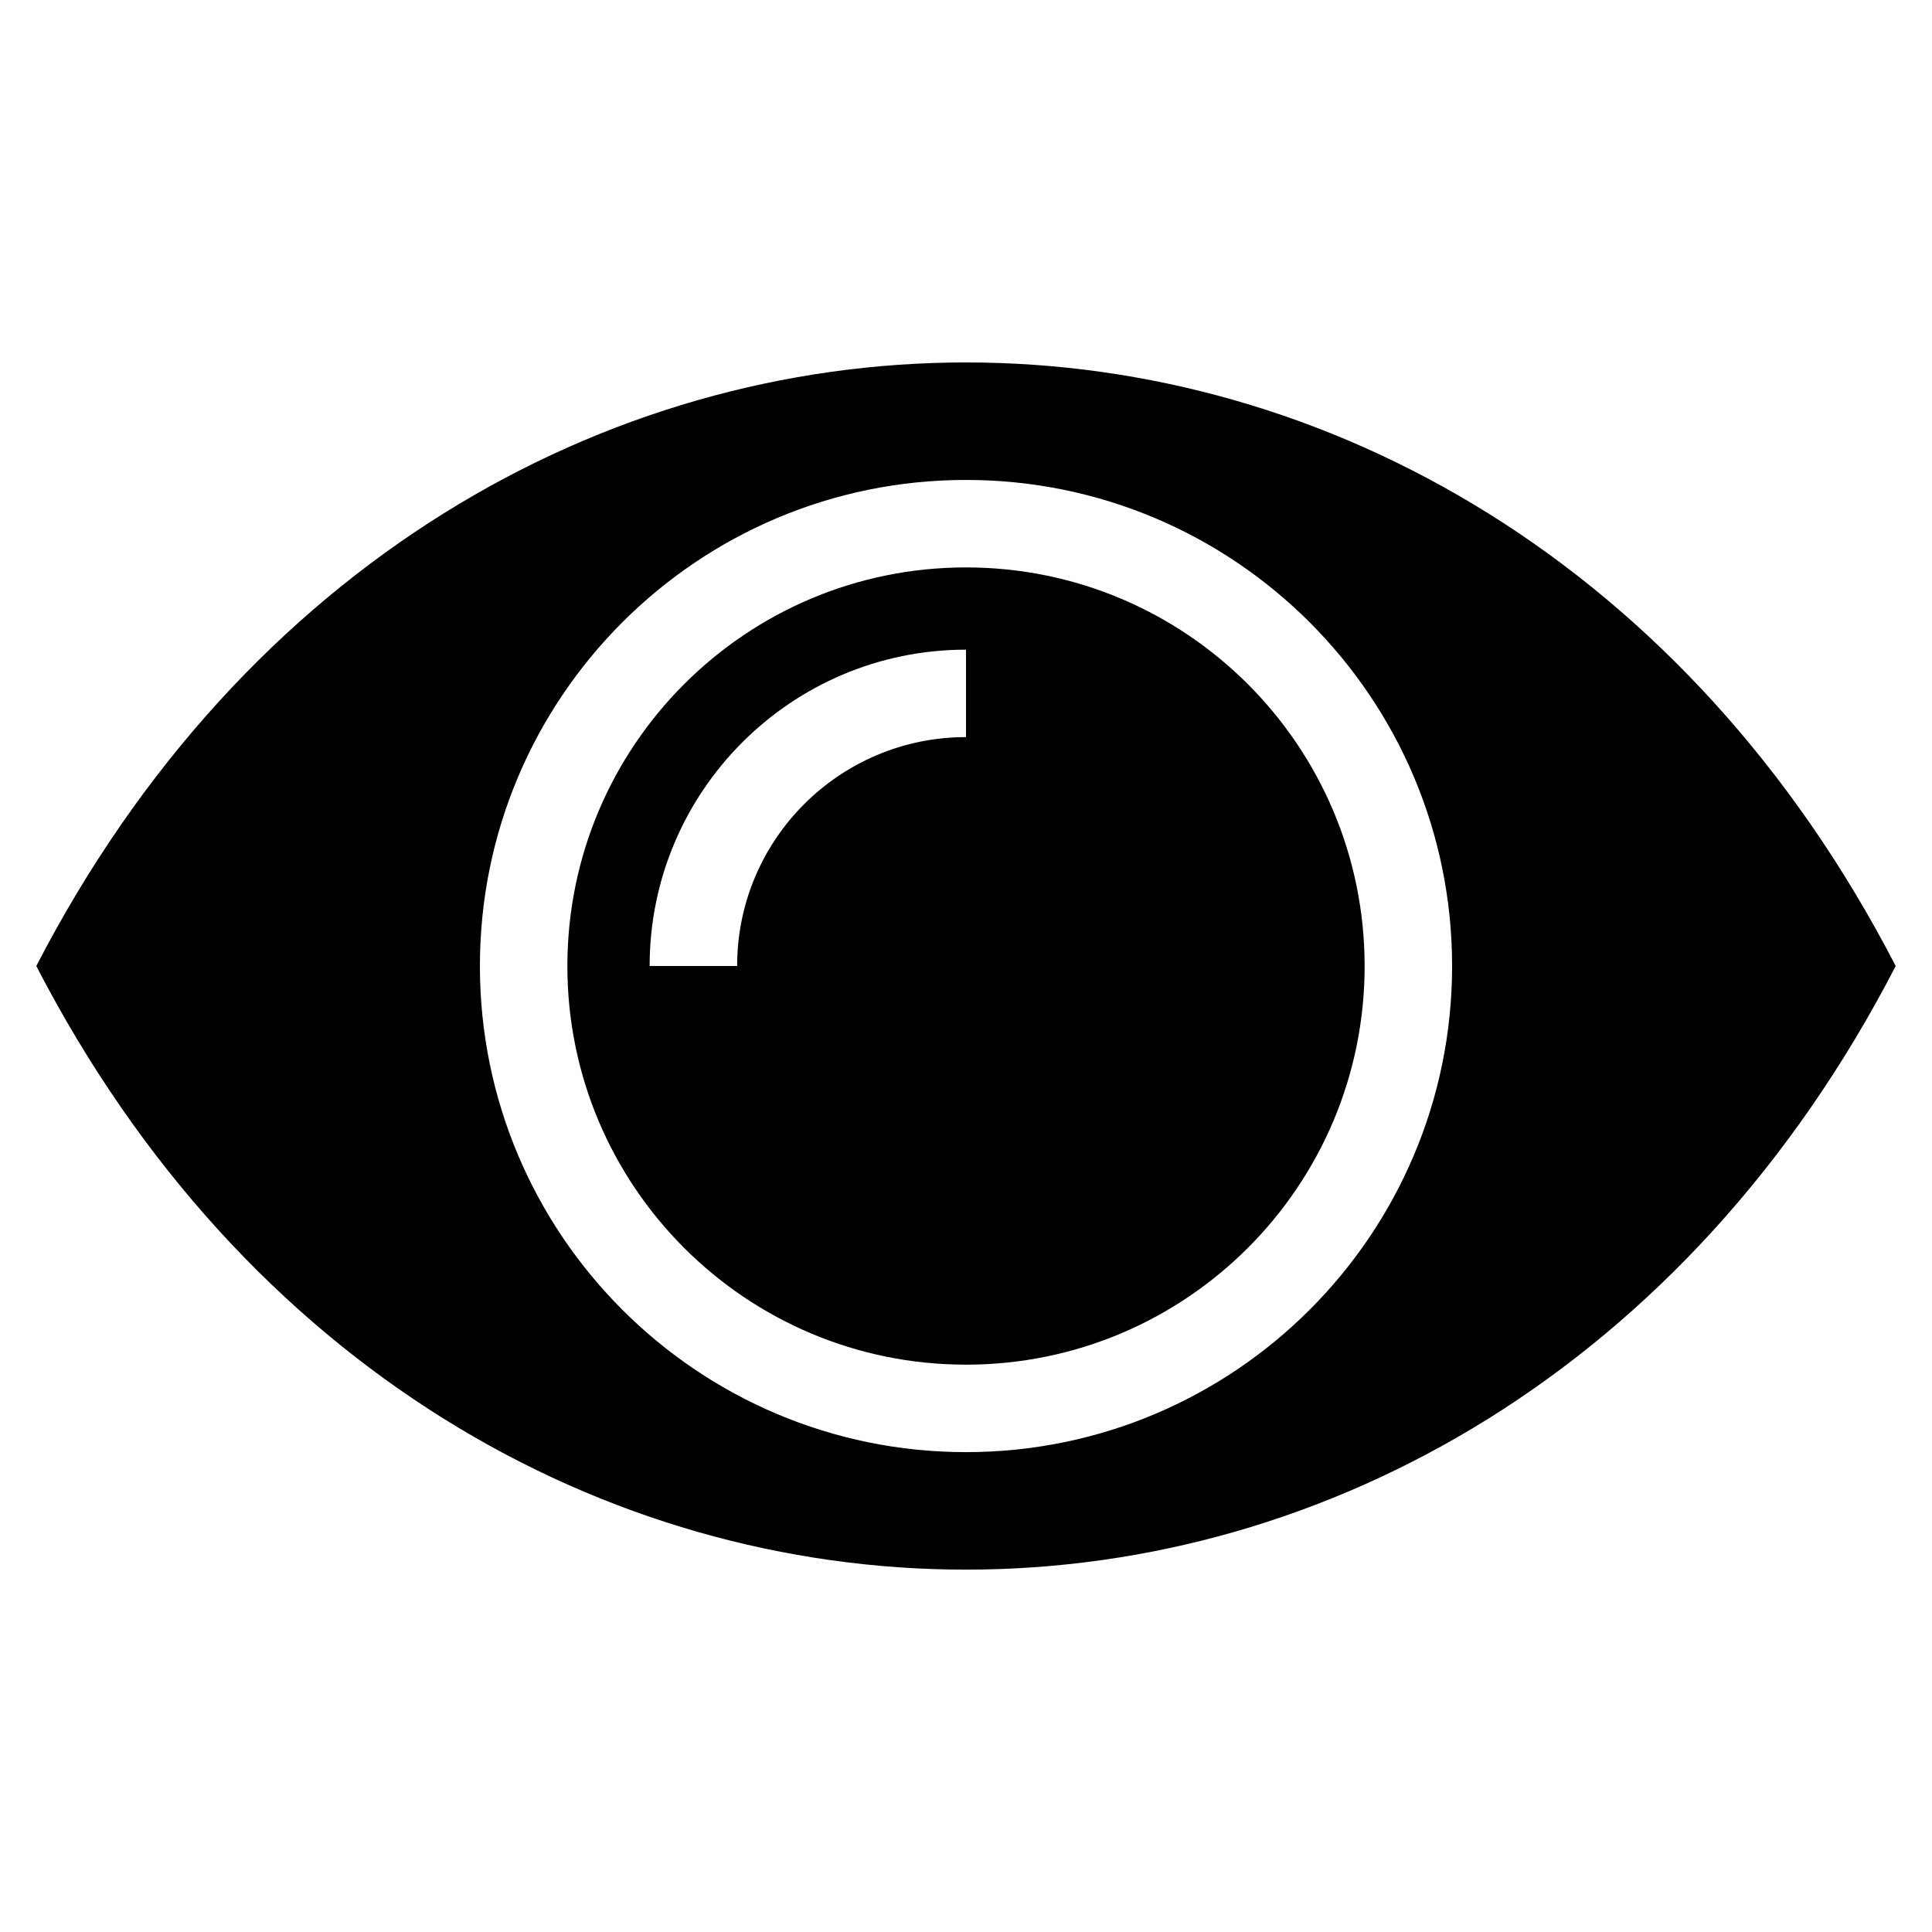
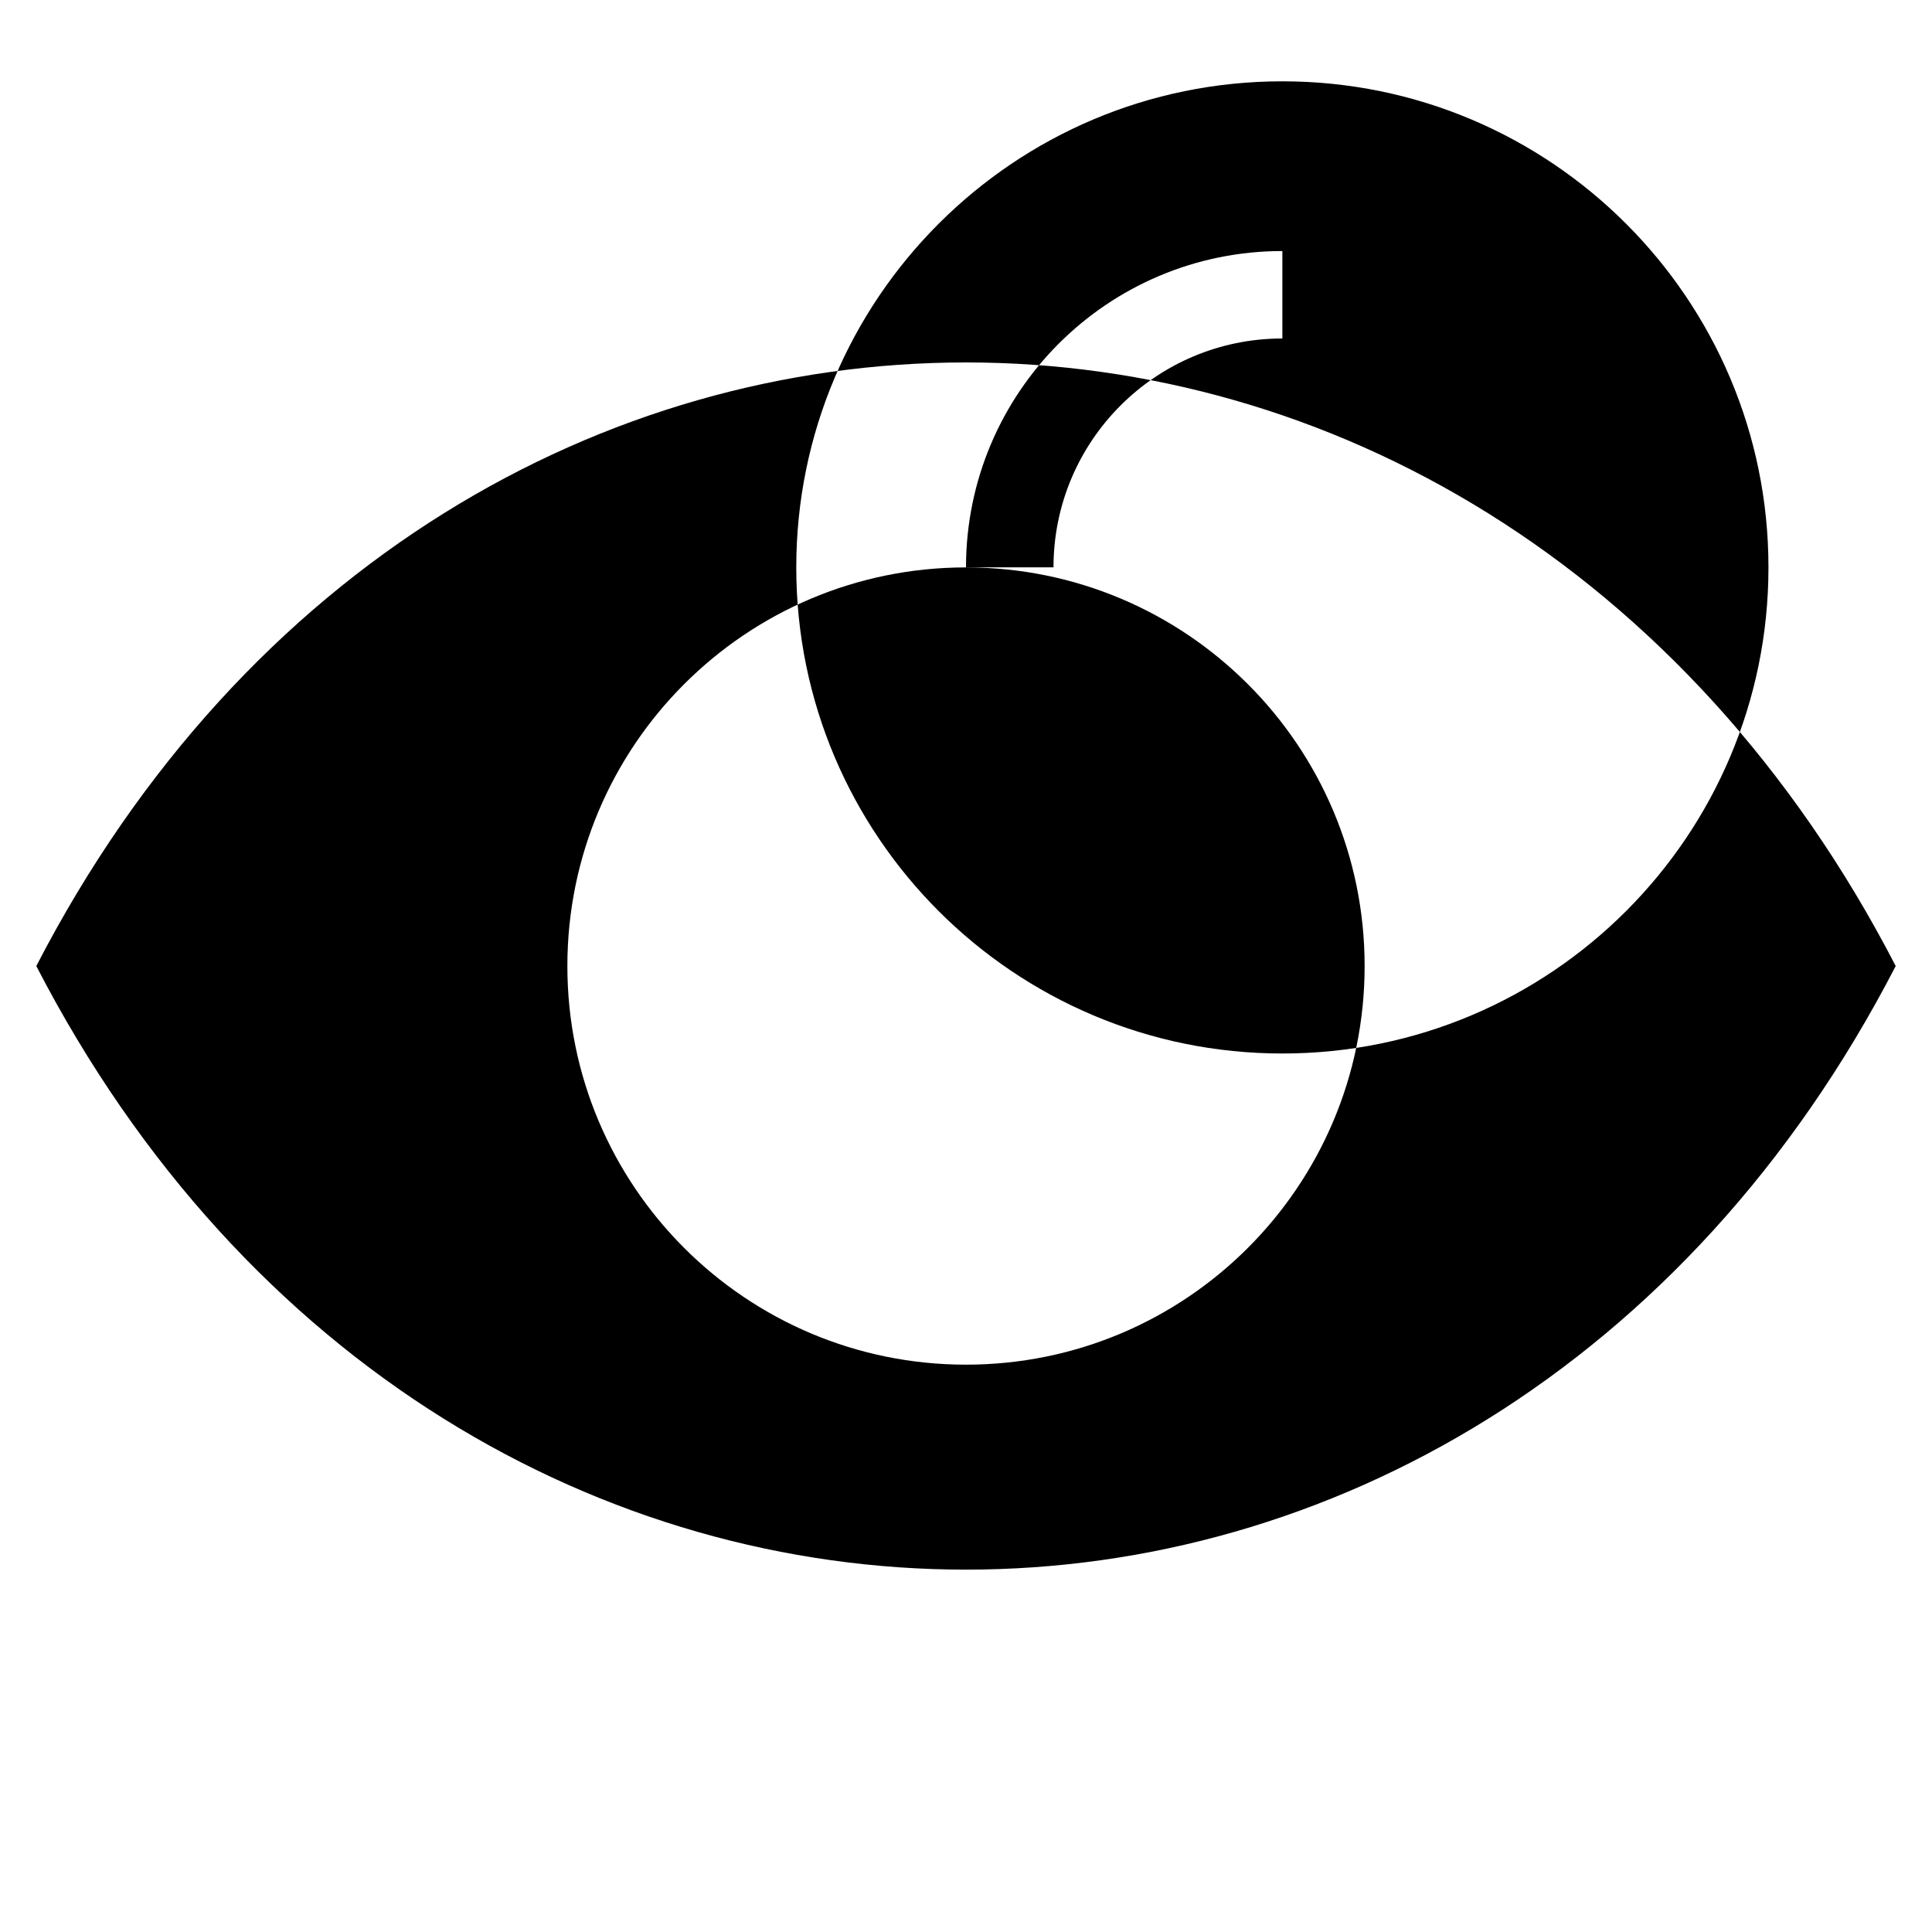
<svg xmlns="http://www.w3.org/2000/svg" fill="#000000" width="800px" height="800px" version="1.1" viewBox="144 144 512 512">
-   <path d="m153.62 400.01c110.18-213.28 382.58-213.28 492.76 0-110.18 213.28-382.58 213.28-492.76 0zm246.38-105.64c58.34 0 105.64 47.293 105.64 105.64 0 58.34-47.293 105.64-105.64 105.64-58.34 0-105.64-47.293-105.64-105.64 0-58.34 47.293-105.64 105.64-105.64zm-83.84 105.64c0-46.297 37.543-83.84 83.84-83.84v23.172c-33.508 0-60.652 27.16-60.652 60.652h-23.172zm83.84-128.82c71.129 0 128.82 57.691 128.82 128.82 0 71.129-57.691 128.82-128.82 128.82s-128.82-57.691-128.82-128.82c0-71.129 57.691-128.82 128.82-128.82z" fill-rule="evenodd" />
+   <path d="m153.62 400.01c110.18-213.28 382.58-213.28 492.76 0-110.18 213.28-382.58 213.28-492.76 0zm246.38-105.64c58.34 0 105.64 47.293 105.64 105.64 0 58.34-47.293 105.64-105.64 105.64-58.34 0-105.64-47.293-105.64-105.64 0-58.34 47.293-105.64 105.64-105.64zc0-46.297 37.543-83.84 83.84-83.84v23.172c-33.508 0-60.652 27.16-60.652 60.652h-23.172zm83.84-128.82c71.129 0 128.82 57.691 128.82 128.82 0 71.129-57.691 128.82-128.82 128.82s-128.82-57.691-128.82-128.82c0-71.129 57.691-128.82 128.82-128.82z" fill-rule="evenodd" />
</svg>